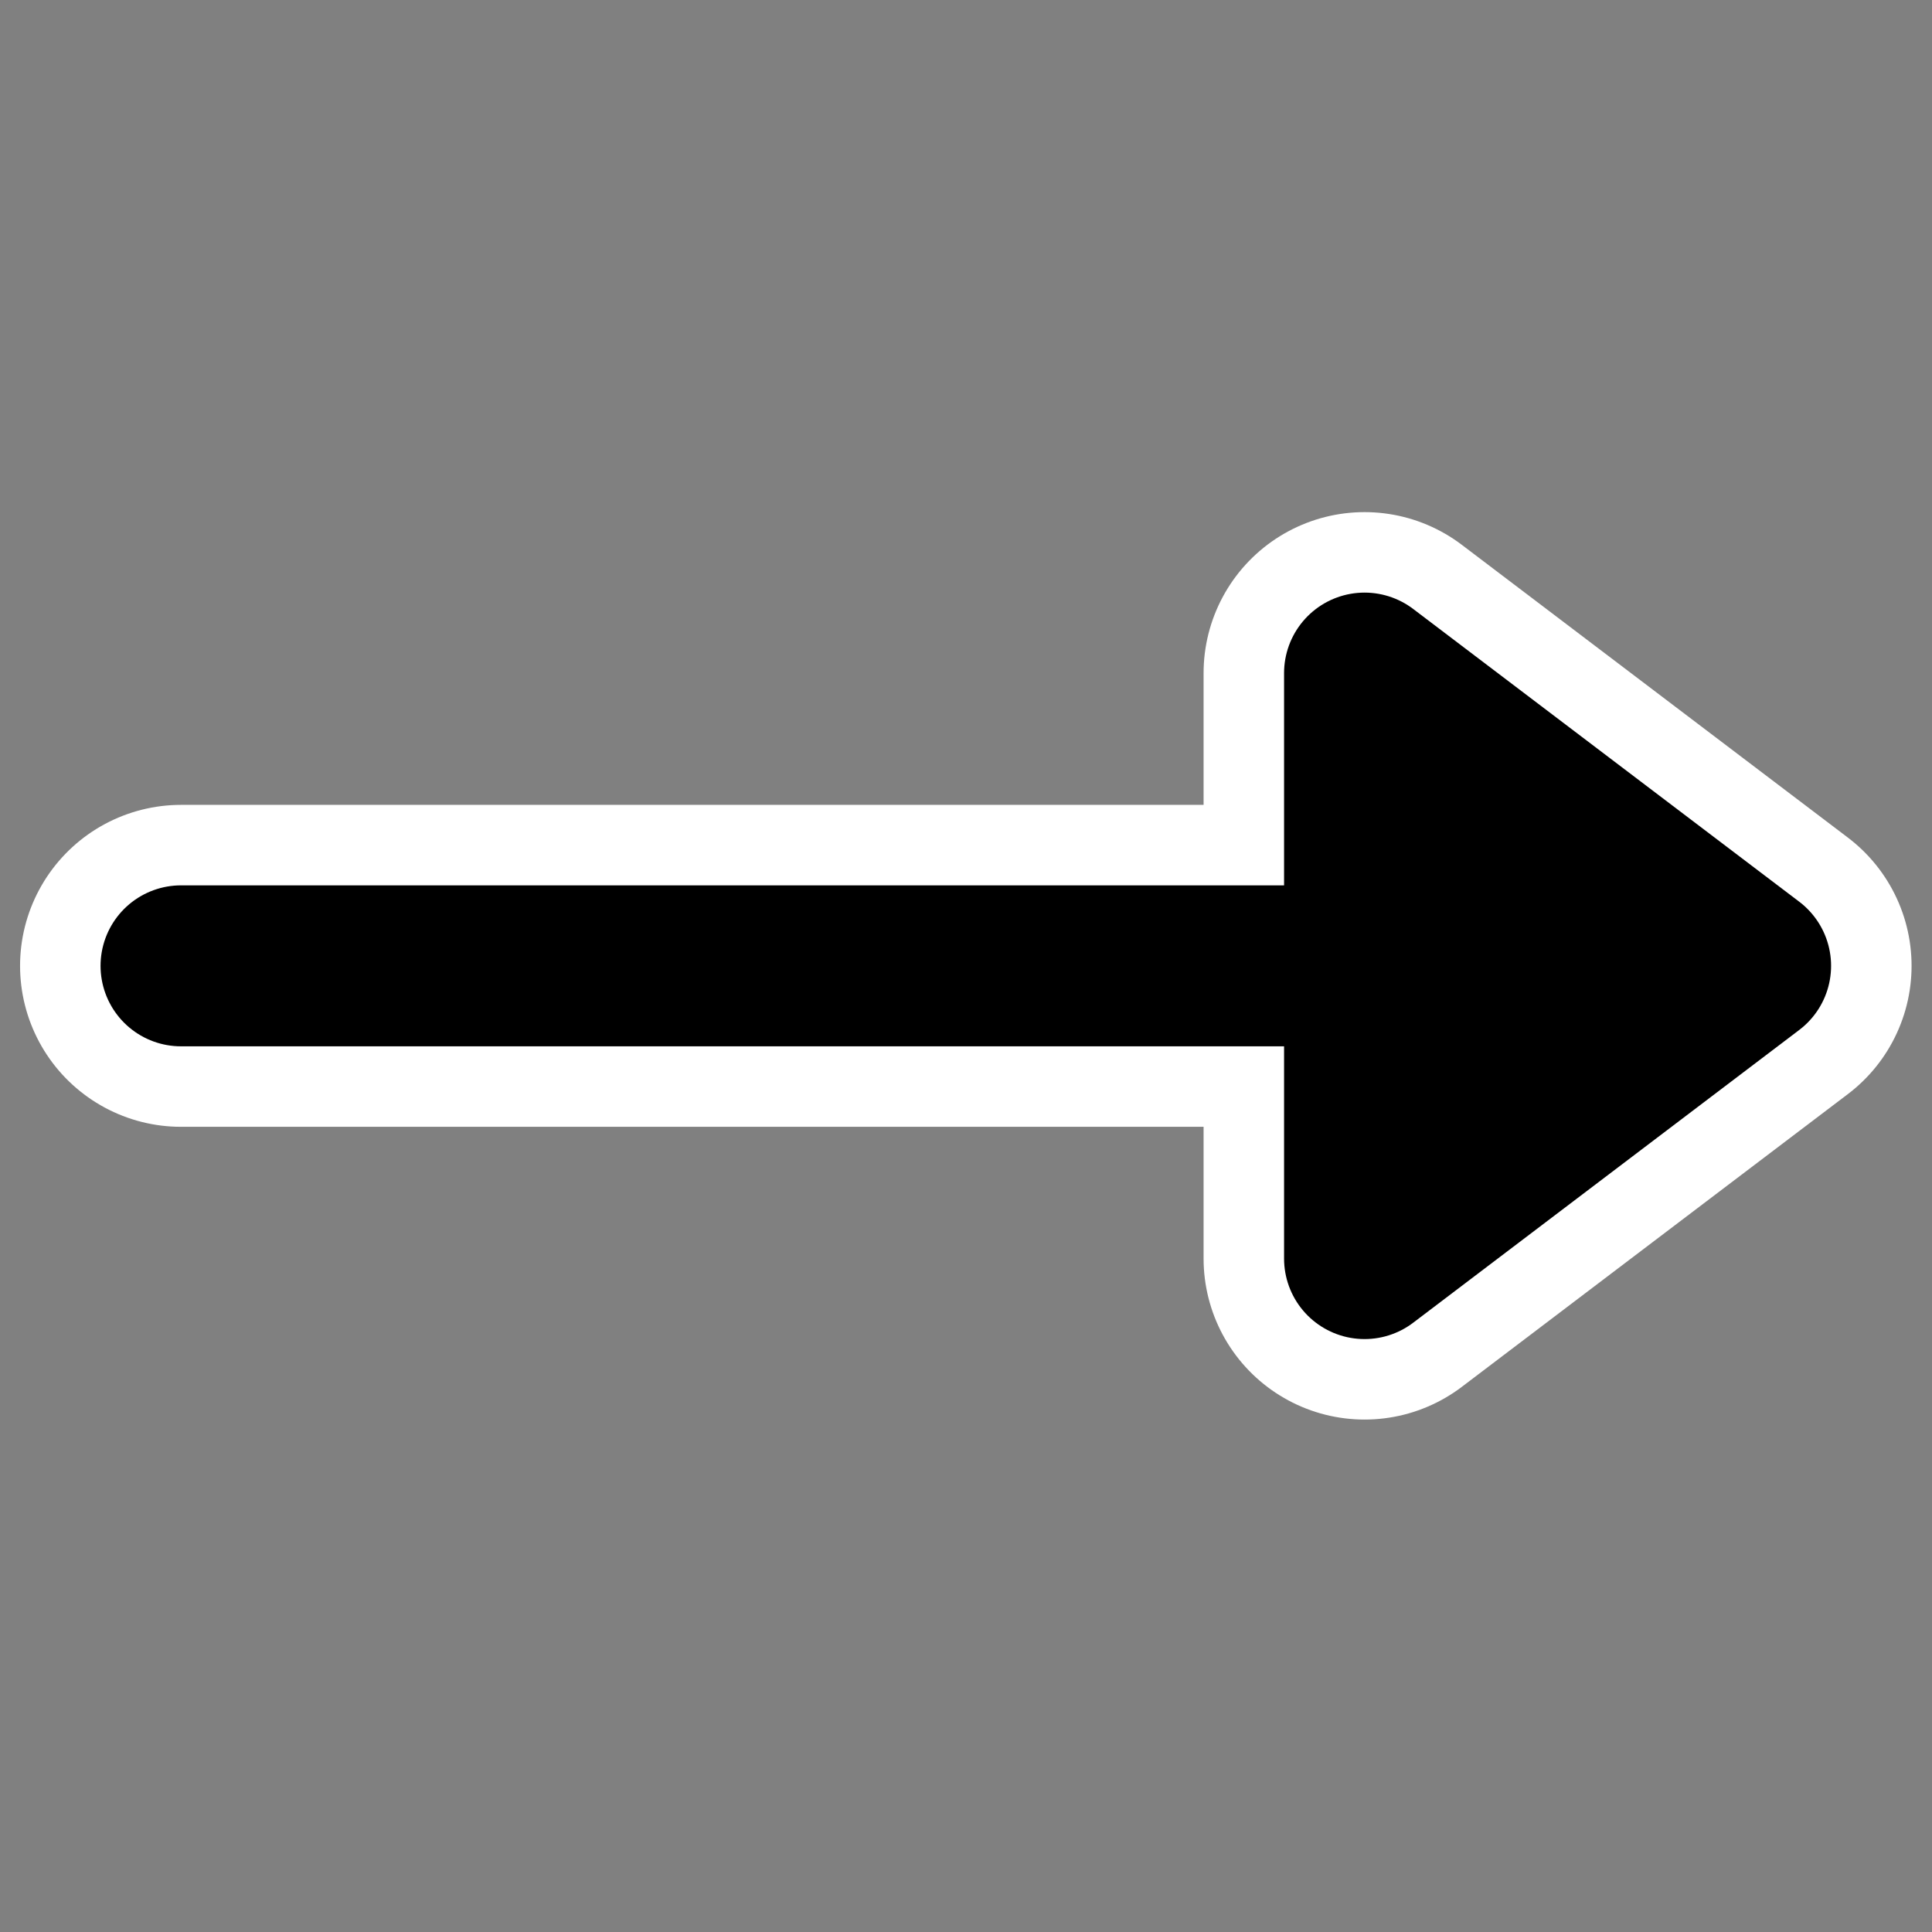
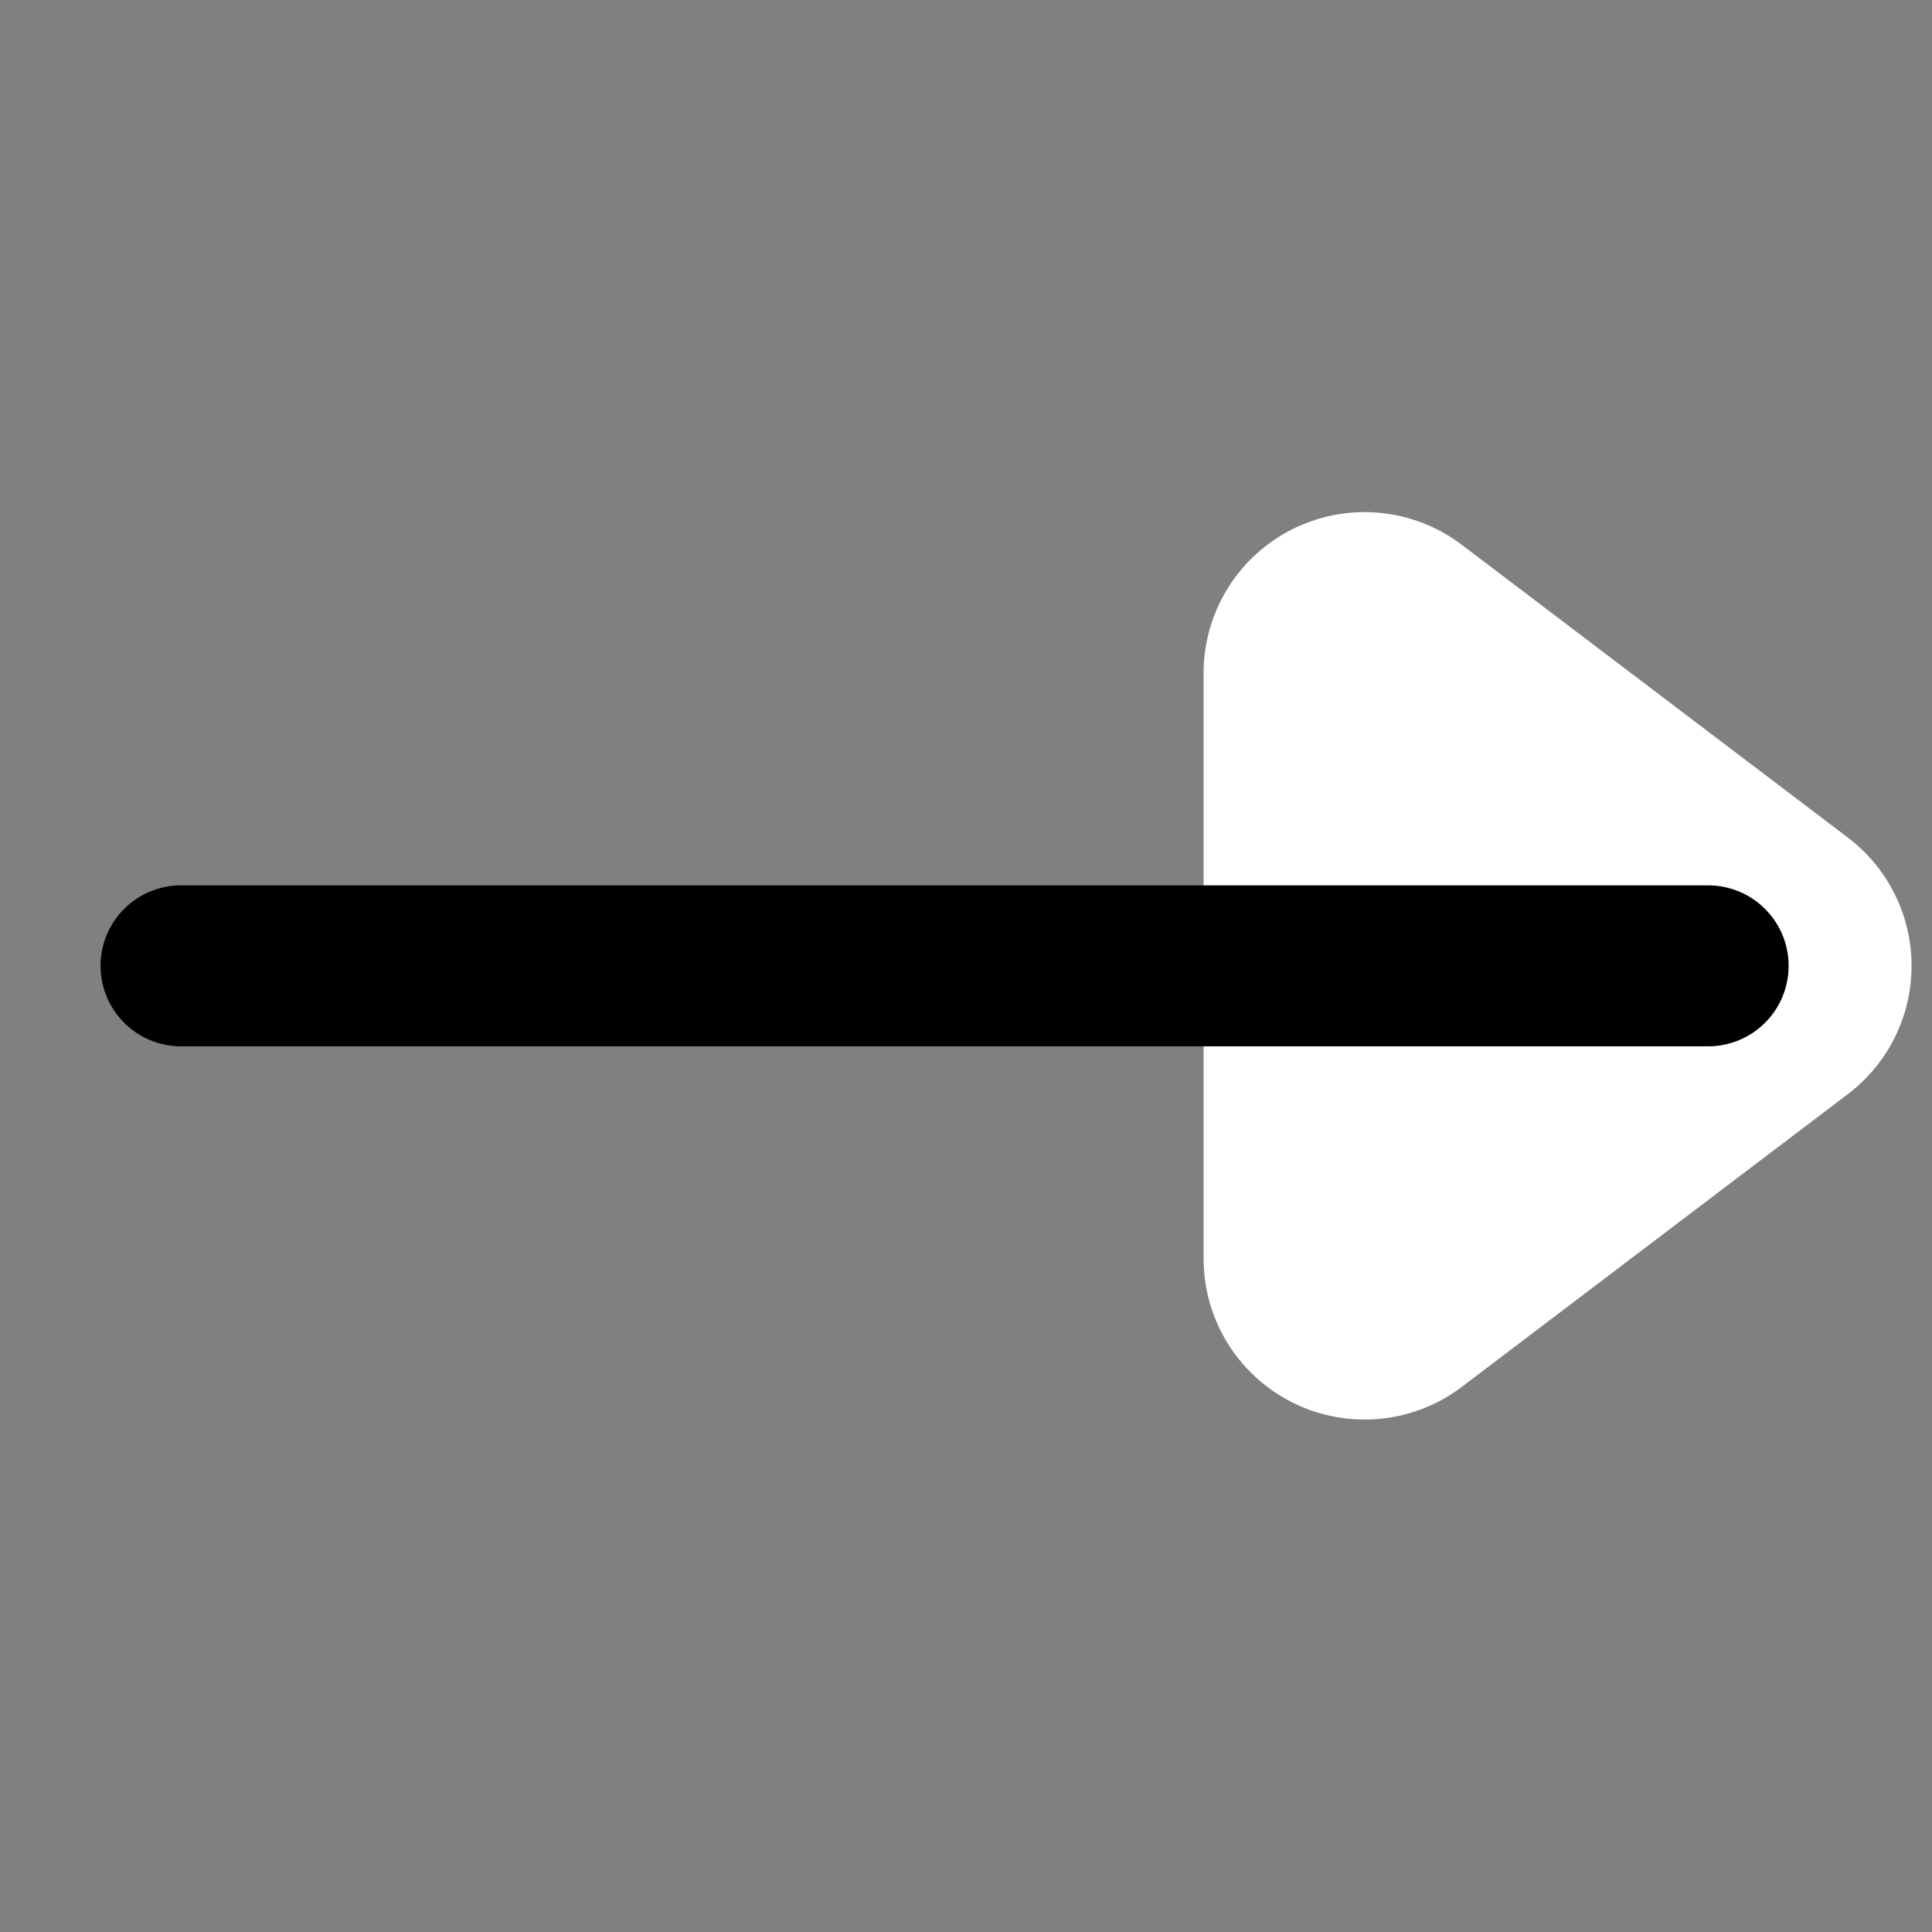
<svg xmlns="http://www.w3.org/2000/svg" xmlns:ns1="http://sodipodi.sourceforge.net/DTD/sodipodi-0.dtd" xmlns:ns2="http://www.inkscape.org/namespaces/inkscape" id="svg1" ns1:docname="line_arrow_end.svg" viewBox="0 0 60 60" ns1:version="0.32" _SVGFile__filename="oldscale/actions/line_arrow_end.svg" version="1.0" y="0" x="0" ns2:version="0.40" ns1:docbase="/home/danny/work/flat/SVG/mono/scalable/actions">
  <rect x="0" y="0" width="60" height="60" fill="#808080" stroke="none" />
  <ns1:namedview id="base" bordercolor="#666666" ns2:pageshadow="2" ns2:window-y="0" pagecolor="#ffffff" ns2:window-height="699" ns2:zoom="6.9465337" ns2:window-x="0" borderopacity="1.0" ns2:current-layer="svg1" ns2:cx="46.567599" ns2:cy="30.468498" ns2:window-width="1024" ns2:pageopacity="0.0" />
-   <path id="path1717" style="stroke-linejoin:round;stroke:#ffffff;stroke-linecap:round;stroke-width:10.774;fill:none" transform="matrix(.928 0 0 .928 1.835 1.033)" d="m55.186 31.209h-51.105" />
  <path id="path1718" ns1:nodetypes="cccc" style="stroke-linejoin:round;stroke:#ffffff;stroke-linecap:round;stroke-width:10.774;fill:none" transform="matrix(.928 0 0 .928 1.835 1.033)" d="m43.688 21.412l12.919 9.797-12.919 9.797v-19.594z" />
  <g id="g1713" transform="matrix(.928 0 0 .928 1.835 1.033)">
    <path id="path831" style="stroke-linejoin:round;stroke:#000000;stroke-linecap:round;stroke-width:5.387;fill:none" d="m55.186 31.209h-51.105" />
-     <path id="path869" ns1:nodetypes="cccc" style="stroke-linejoin:round;fill-rule:evenodd;stroke:#000000;stroke-linecap:round;stroke-width:5.387;fill:#000000" d="m43.688 21.412l12.919 9.797-12.919 9.797v-19.594z" />
  </g>
</svg>